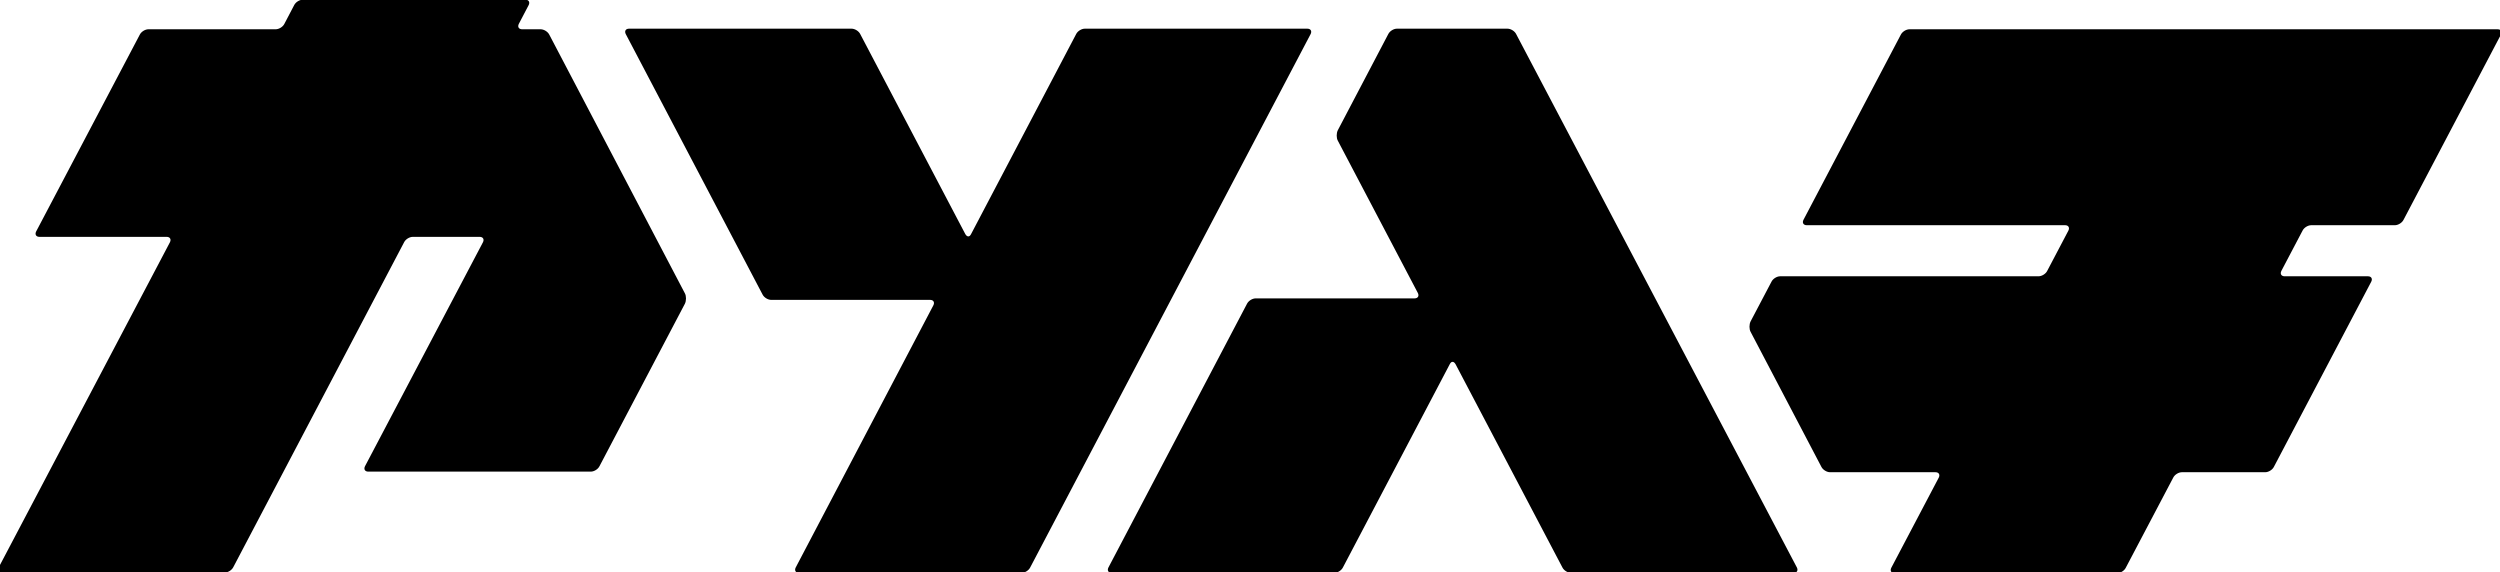
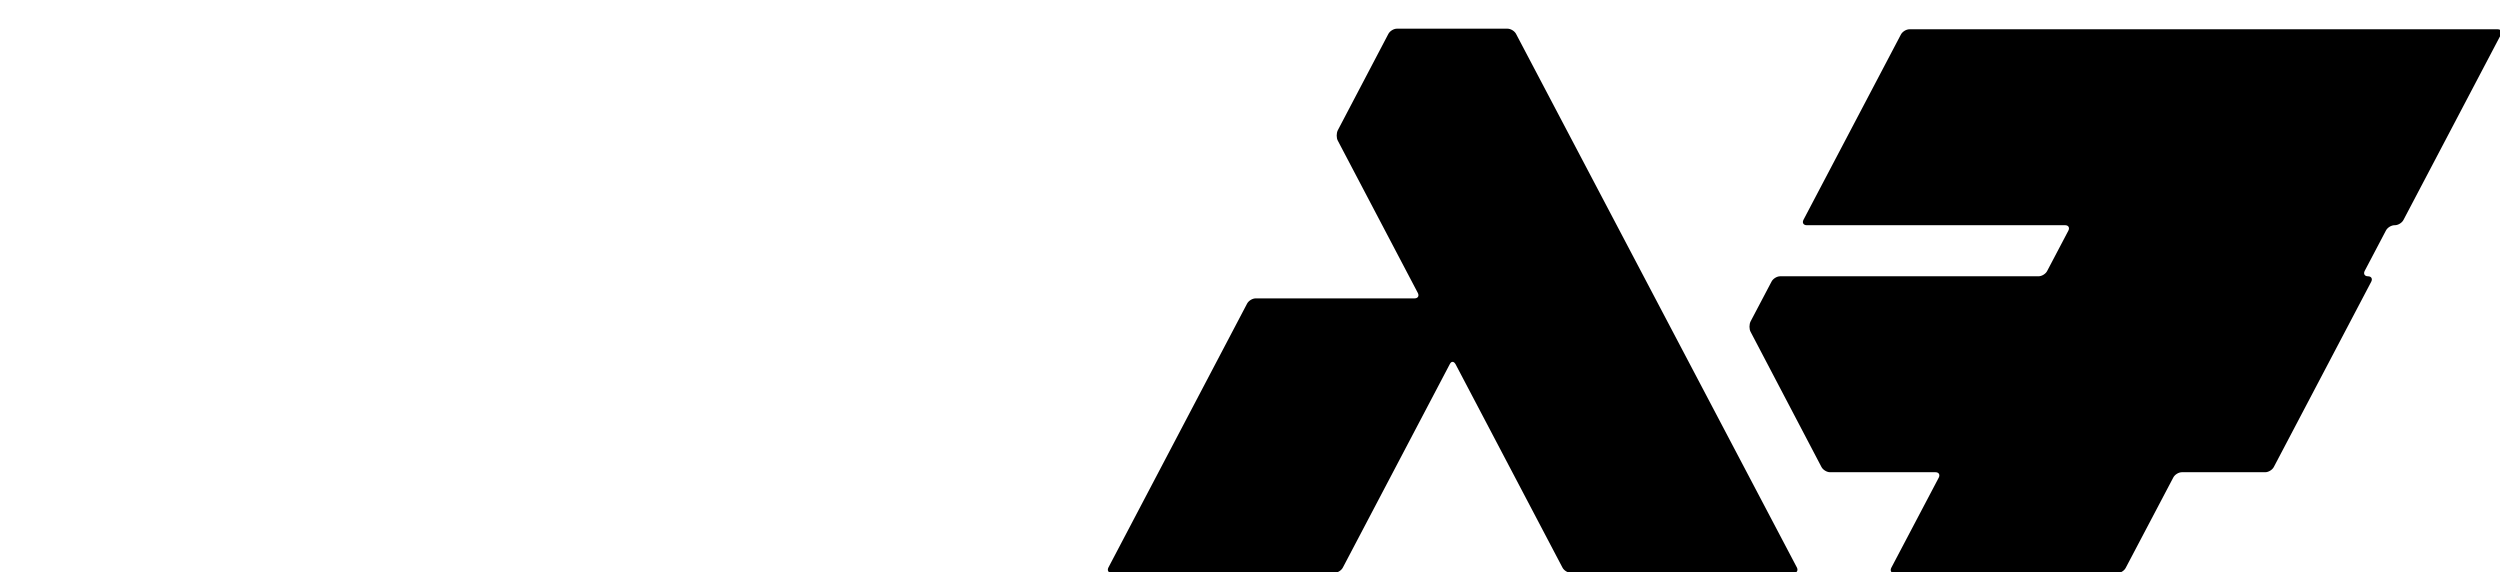
<svg xmlns="http://www.w3.org/2000/svg" version="1.1" viewBox="0 0 837 191.6">
  <g>
    <g id="_レイヤー_1" data-name="レイヤー_1">
      <g>
-         <path d="M363.2,9.6c-1.1,0-2.4.8-2.9,1.8l-35.2,67c-.5,1-1.3,1-1.9,0l-35.2-67c-.5-1-1.8-1.8-2.9-1.8h-74.5c-1.1,0-1.6.8-1.1,1.8l45.8,87.2c.5,1,1.8,1.8,2.9,1.8h53.2c1.1,0,1.6.8,1.1,1.8l-46.1,87.8c-.5,1,0,1.8,1.1,1.8h74.5c1.1,0,2.4-.8,2.9-1.8L438.8,11.4c.5-1,0-1.8-1.1-1.8h-74.5Z" />
        <path d="M467.7,9.6c-1.1,0-2.4.8-2.9,1.8l-16.9,32.2c-.5,1-.5,2.6,0,3.5l26.8,51c.5,1,0,1.8-1.1,1.8h-53.2c-1.1,0-2.4.8-2.9,1.8l-46.4,88.3c-.5,1,0,1.8,1.1,1.8h74.5c1.1,0,2.4-.8,2.9-1.8l35.8-68.1c.5-1,1.3-1,1.9,0l35.8,68.1c.5,1,1.8,1.8,2.9,1.8h74.5c1.1,0,1.6-.8,1.1-1.8L507.6,11.4c-.5-1-1.8-1.8-2.9-1.8h-36.9Z" />
-         <path d="M174.8,9.8c-1.1,0-1.6-.8-1.1-1.8l3.3-6.3c.5-1,0-1.8-1.1-1.8h-74.5c-1.1,0-2.4.8-2.9,1.8l-3.3,6.3c-.5,1-1.8,1.8-2.9,1.8h-42.6c-1.1,0-2.4.8-2.9,1.8L12.1,77.5c-.5,1,0,1.8,1.1,1.8h42.6c1.1,0,1.6.8,1.1,1.8L-.4,189.9c-.5,1,0,1.8,1.1,1.8h74.5c1.1,0,2.4-.8,2.9-1.8l57.2-108.8c.5-1,1.8-1.8,2.9-1.8h22.4c1.1,0,1.6.8,1.1,1.8l-39.5,75c-.5,1,0,1.8,1.1,1.8h74.5c1.1,0,2.4-.8,2.9-1.8l28.6-54.4c.5-1,.5-2.6,0-3.5L183.9,11.6c-.5-1-1.8-1.8-2.9-1.8h-6.2Z" />
-         <path d="M801.8,75.4c1.1,0,2.4-.8,2.9-1.8l32.6-62c.5-1,0-1.8-1.1-1.8h-196.9c-1.1,0-2.4.8-2.9,1.8l-32.6,62c-.5,1,0,1.8,1.1,1.8h86.5c1.1,0,1.6.8,1.1,1.8l-7.1,13.5c-.5,1-1.8,1.8-2.9,1.8h-86.5c-1.1,0-2.4.8-2.9,1.8l-7,13.3c-.5,1-.5,2.6,0,3.5l23.7,45.2c.5,1,1.8,1.8,2.9,1.8h35.3c1.1,0,1.6.8,1.1,1.8l-15.9,30.2c-.5,1,0,1.8,1.1,1.8h74.5c1.1,0,2.4-.8,2.9-1.8l15.9-30.2c.5-1,1.8-1.8,2.9-1.8h27.9c1.1,0,2.4-.8,2.9-1.8l32.6-62c.5-1,0-1.8-1.1-1.8h-27.9c-1.1,0-1.6-.8-1.1-1.8l7.1-13.5c.5-1,1.8-1.8,2.9-1.8h27.9Z" />
+         <path d="M801.8,75.4c1.1,0,2.4-.8,2.9-1.8l32.6-62c.5-1,0-1.8-1.1-1.8h-196.9c-1.1,0-2.4.8-2.9,1.8l-32.6,62c-.5,1,0,1.8,1.1,1.8h86.5c1.1,0,1.6.8,1.1,1.8l-7.1,13.5c-.5,1-1.8,1.8-2.9,1.8h-86.5c-1.1,0-2.4.8-2.9,1.8l-7,13.3c-.5,1-.5,2.6,0,3.5l23.7,45.2c.5,1,1.8,1.8,2.9,1.8h35.3c1.1,0,1.6.8,1.1,1.8l-15.9,30.2c-.5,1,0,1.8,1.1,1.8h74.5c1.1,0,2.4-.8,2.9-1.8l15.9-30.2c.5-1,1.8-1.8,2.9-1.8h27.9c1.1,0,2.4-.8,2.9-1.8l32.6-62c.5-1,0-1.8-1.1-1.8c-1.1,0-1.6-.8-1.1-1.8l7.1-13.5c.5-1,1.8-1.8,2.9-1.8h27.9Z" />
      </g>
    </g>
  </g>
</svg>